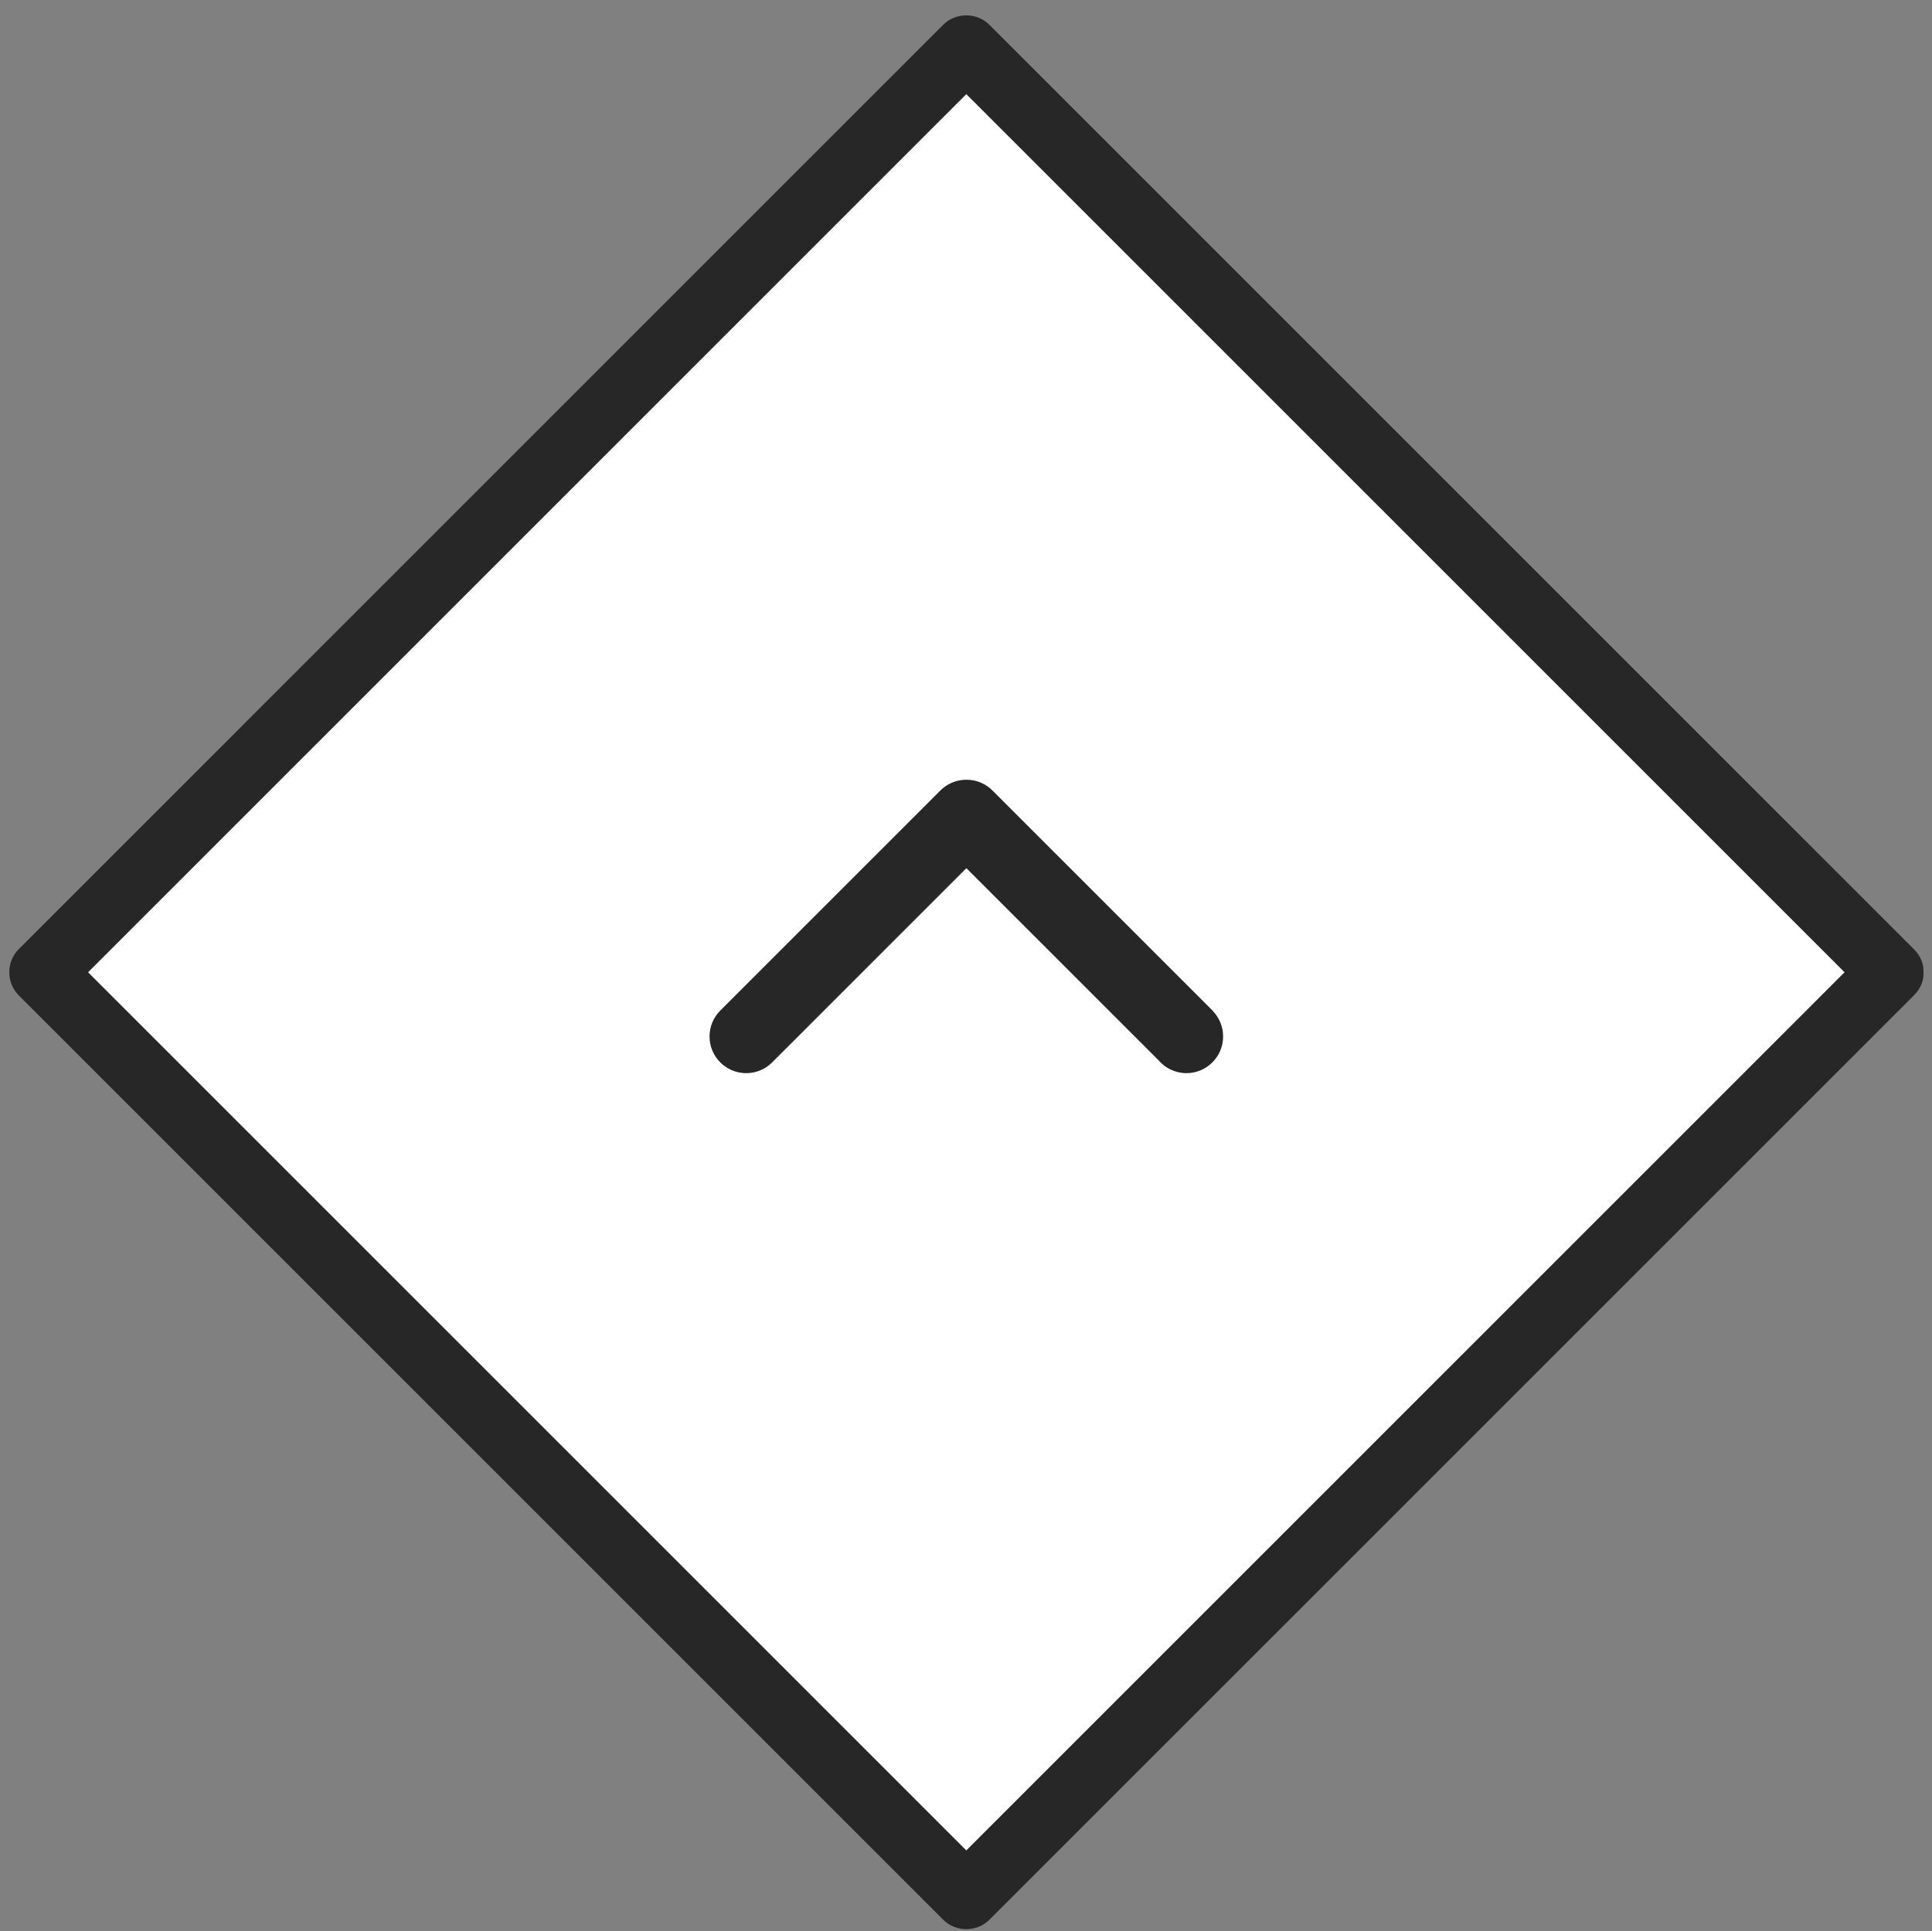
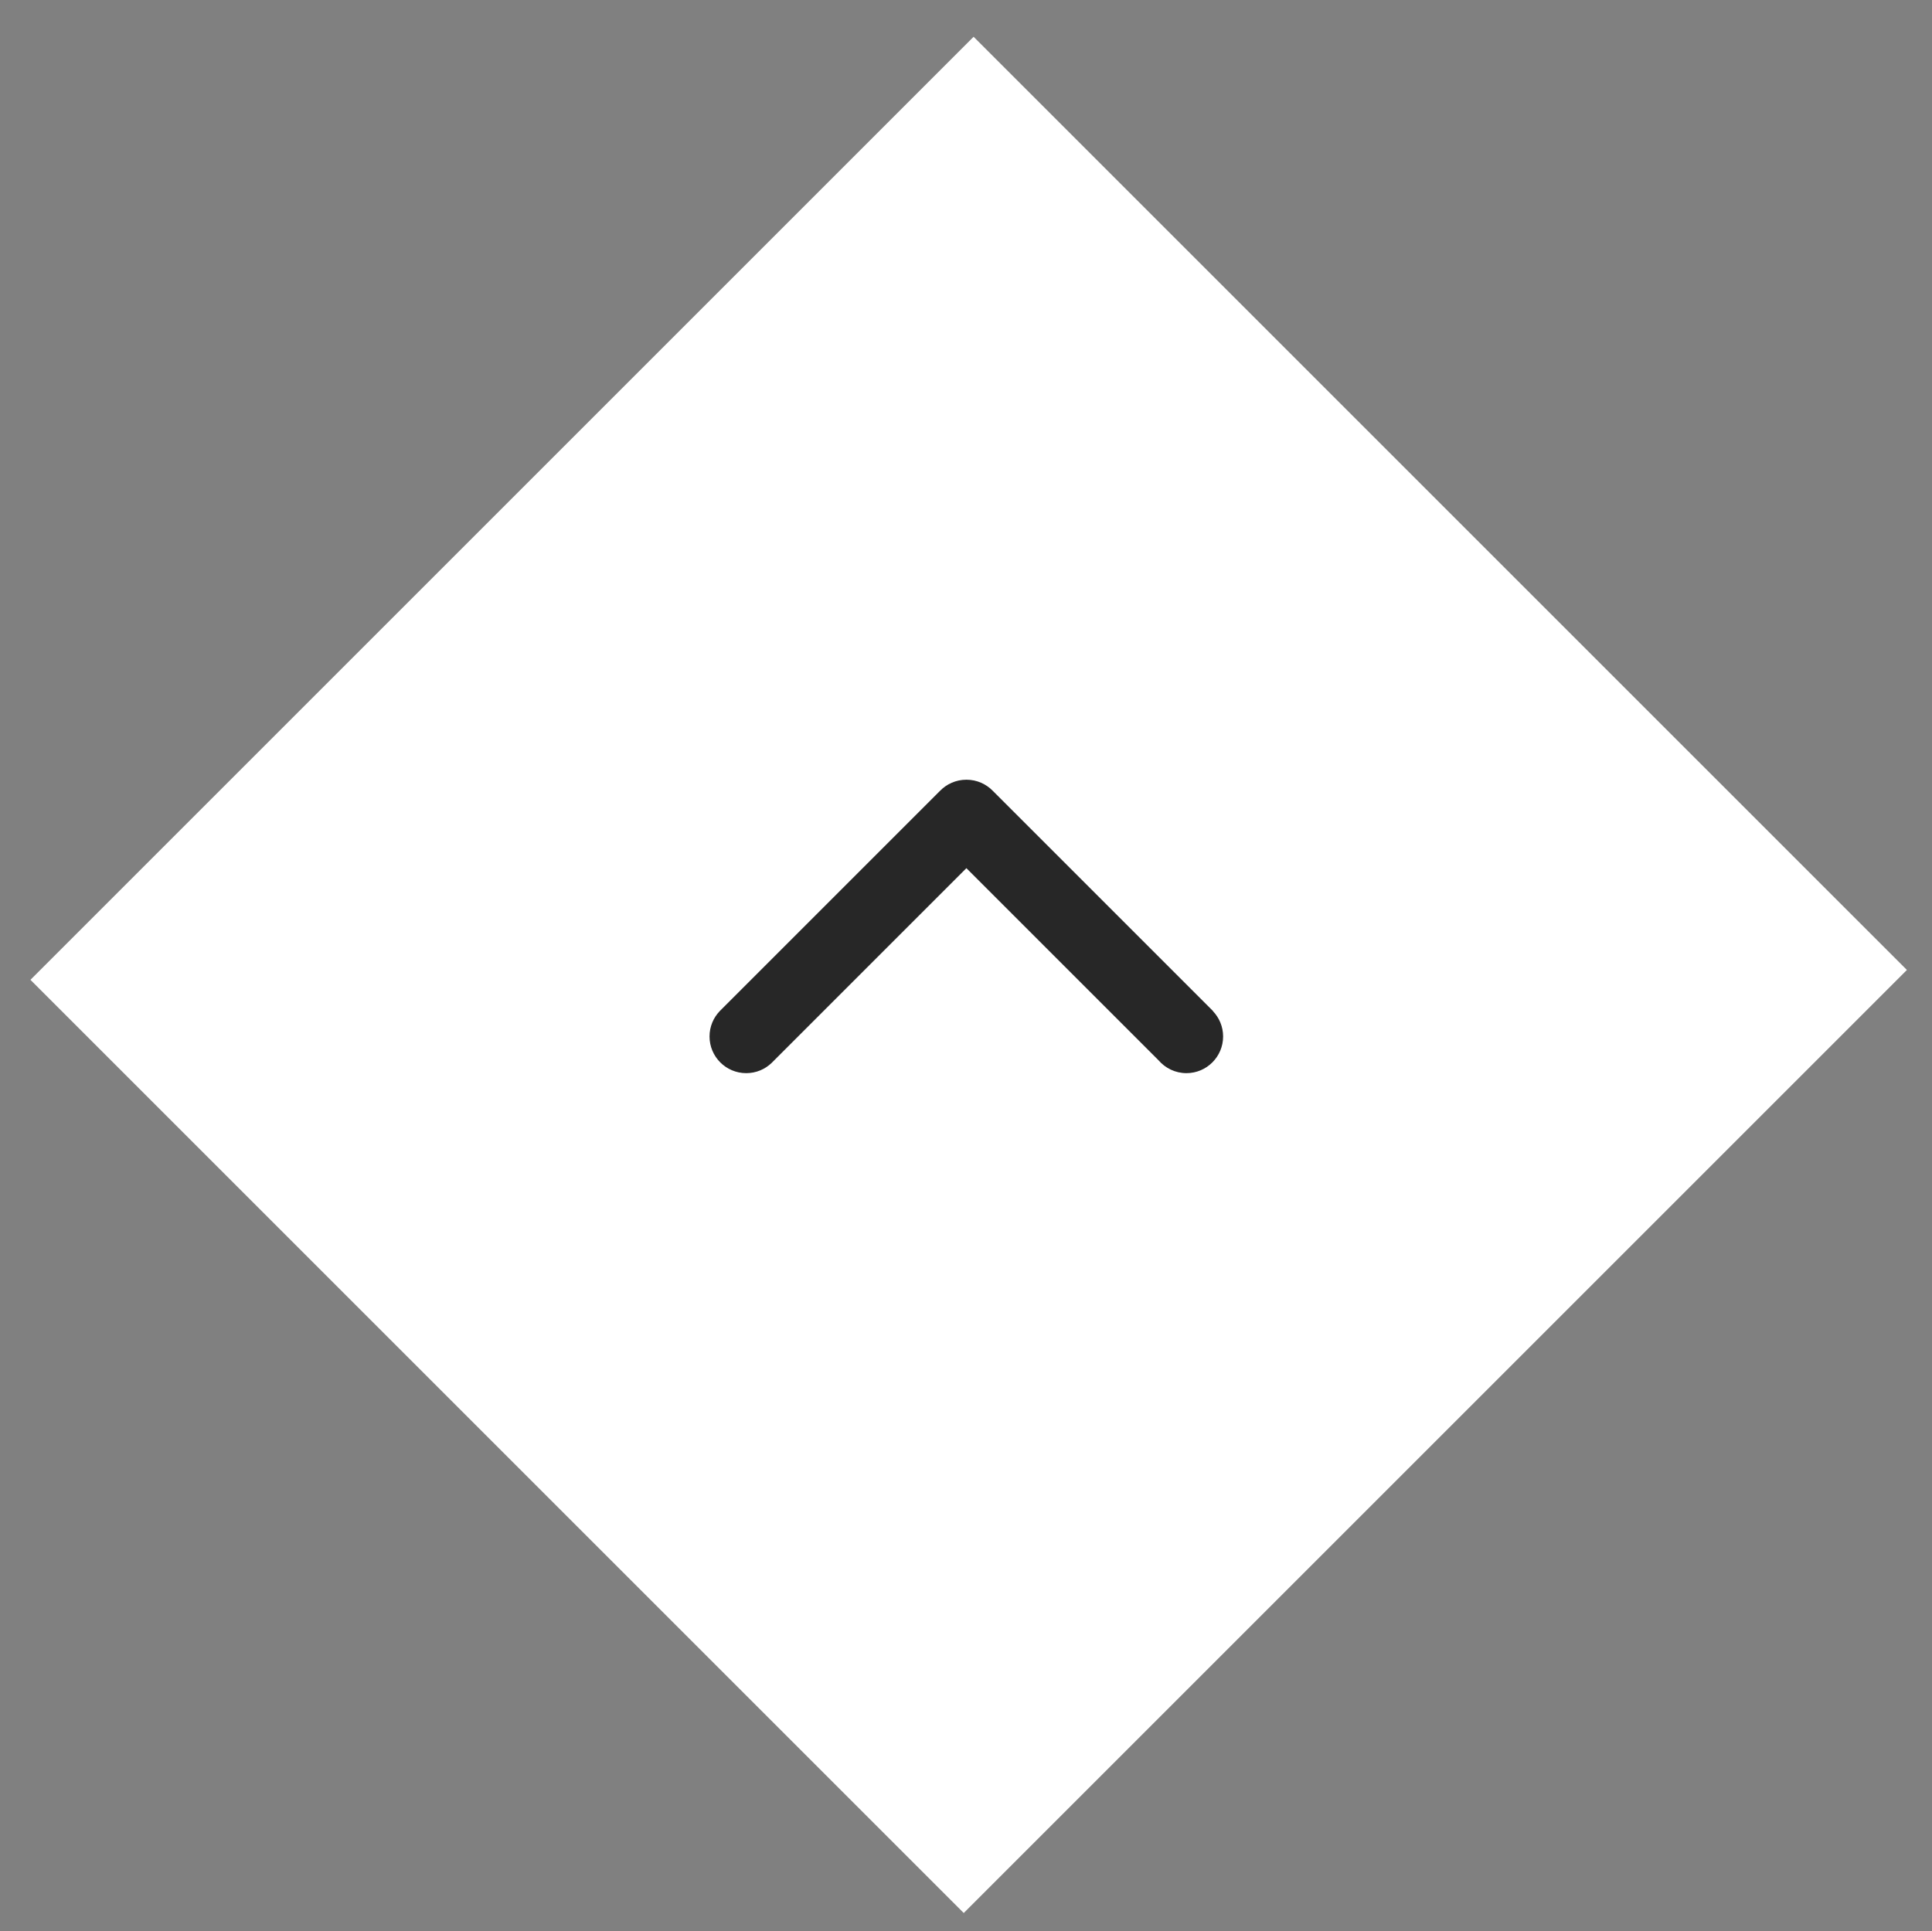
<svg xmlns="http://www.w3.org/2000/svg" version="1.1" id="Ebene_1" x="0px" y="0px" width="158px" height="157.959px" viewBox="0 0 158 157.959" enable-background="new 0 0 158 157.959" xml:space="preserve">
  <rect x="0" y="0" width="158" height="157.959" fill="#808080" stroke="none" />
  <rect x="24.686" y="25.757" transform="matrix(0.707 -0.707 0.707 0.707 -33.174 79.383)" fill="#FFFFFF" width="109.099" height="107.957" />
  <g>
    <g>
-       <path fill="#272727" d="M152.738,77.632c-25.2,25.201-50.401,50.402-75.602,75.604c1.26,0,2.52,0,3.78,0    c-25.2-25.199-50.401-50.4-75.602-75.604c0,1.26,0,2.52,0,3.78c25.201-25.2,50.402-50.401,75.602-75.602c-1.26,0-2.52,0-3.78,0    c25.201,25.201,50.402,50.402,75.602,75.602c2.438,2.44,6.221-1.341,3.779-3.78c-25.199-25.201-50.4-50.402-75.604-75.603    c-1.026-1.03-2.75-1.03-3.78,0c-25.198,25.201-50.4,50.403-75.6,75.603c-1.03,1.03-1.03,2.75,0,3.78    c25.201,25.2,50.402,50.401,75.603,75.603c1.03,1.03,2.75,1.03,3.78,0c25.201-25.199,50.4-50.398,75.604-75.603    C158.959,78.973,155.18,75.193,152.738,77.632z" />
-     </g>
+       </g>
  </g>
  <path fill="#272727" d="M94.752,86.728l-15.719-15.72L63.108,86.933l0,0c-0.539,0.521-1.271,0.84-2.082,0.84c-1.656,0-3-1.344-3-3  c0-0.809,0.32-1.543,0.842-2.082h-0.002l18-18h0.002c0.545-0.565,1.312-0.918,2.16-0.918c0.002,0,0.005,0,0.007,0s0.004,0,0.007,0  c0.849,0,1.612,0.353,2.158,0.918l0,0l18,18l-0.007,0.008c0.516,0.539,0.834,1.27,0.834,2.074c0,1.656-1.344,3-3,3  C96.116,87.772,95.303,87.365,94.752,86.728" />
</svg>